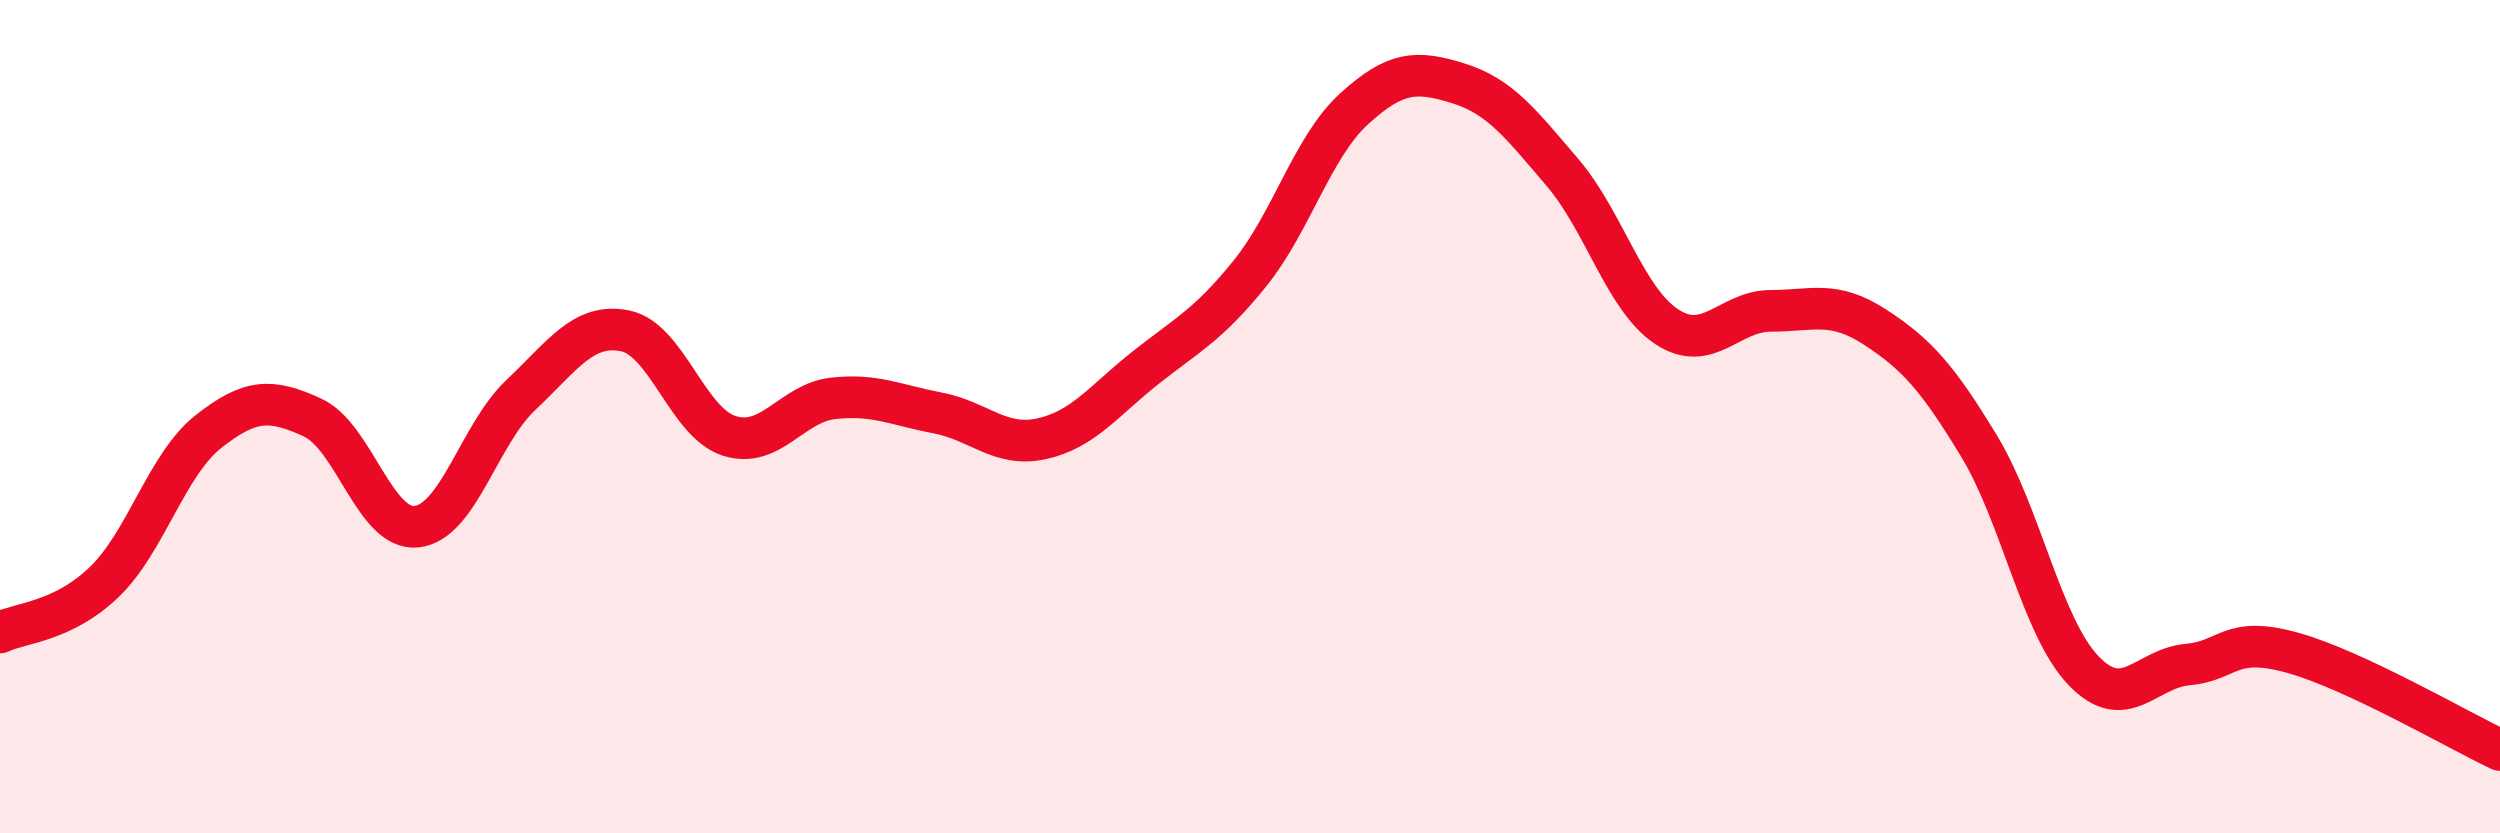
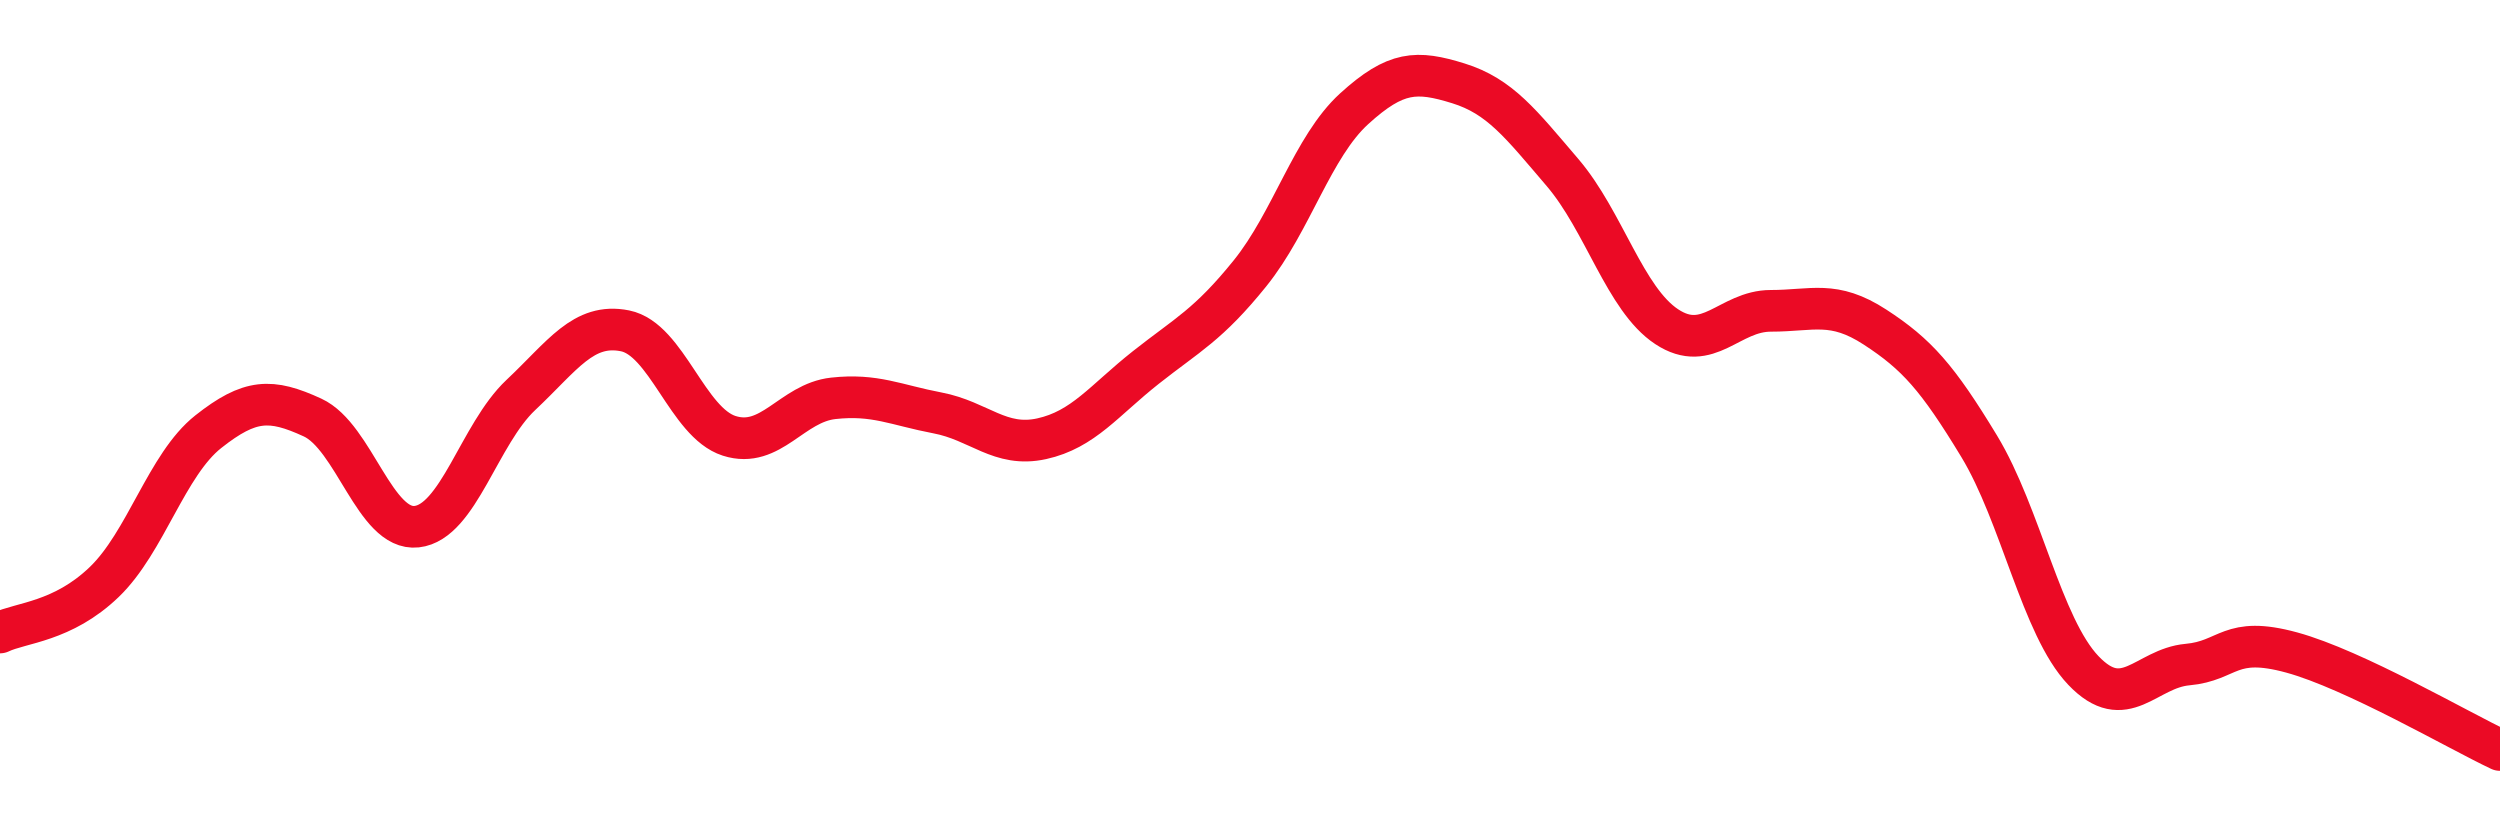
<svg xmlns="http://www.w3.org/2000/svg" width="60" height="20" viewBox="0 0 60 20">
-   <path d="M 0,15.18 C 0.5,14.94 1.5,14.93 2.5,13.97 C 3.5,13.01 4,11.15 5,10.36 C 6,9.57 6.5,9.56 7.5,10.02 C 8.5,10.48 9,12.75 10,12.64 C 11,12.53 11.5,10.42 12.5,9.48 C 13.5,8.54 14,7.74 15,7.94 C 16,8.14 16.5,10.14 17.5,10.46 C 18.5,10.78 19,9.67 20,9.56 C 21,9.45 21.5,9.72 22.5,9.91 C 23.5,10.1 24,10.75 25,10.53 C 26,10.31 26.5,9.61 27.5,8.82 C 28.5,8.03 29,7.8 30,6.56 C 31,5.32 31.5,3.52 32.5,2.61 C 33.5,1.7 34,1.69 35,2 C 36,2.31 36.5,2.97 37.5,4.14 C 38.5,5.31 39,7.18 40,7.84 C 41,8.5 41.5,7.46 42.5,7.46 C 43.5,7.46 44,7.2 45,7.85 C 46,8.5 46.5,9.06 47.5,10.71 C 48.5,12.36 49,15.04 50,16.09 C 51,17.14 51.5,16.04 52.5,15.95 C 53.5,15.86 53.5,15.25 55,15.66 C 56.5,16.07 59,17.53 60,18L60 20L0 20Z" fill="#EB0A25" opacity="0.1" stroke-linecap="round" stroke-linejoin="round" />
  <path d="M 0,15.18 C 0.5,14.94 1.5,14.93 2.5,13.97 C 3.5,13.01 4,11.15 5,10.36 C 6,9.57 6.5,9.56 7.5,10.02 C 8.5,10.48 9,12.75 10,12.64 C 11,12.53 11.5,10.42 12.5,9.48 C 13.5,8.54 14,7.74 15,7.94 C 16,8.14 16.5,10.14 17.5,10.46 C 18.5,10.78 19,9.67 20,9.56 C 21,9.45 21.5,9.72 22.5,9.91 C 23.5,10.1 24,10.75 25,10.53 C 26,10.31 26.5,9.61 27.5,8.82 C 28.5,8.03 29,7.8 30,6.56 C 31,5.32 31.5,3.52 32.5,2.61 C 33.5,1.7 34,1.69 35,2 C 36,2.31 36.5,2.97 37.5,4.14 C 38.5,5.31 39,7.18 40,7.84 C 41,8.5 41.5,7.46 42.5,7.46 C 43.5,7.46 44,7.2 45,7.85 C 46,8.5 46.5,9.06 47.5,10.71 C 48.5,12.36 49,15.04 50,16.09 C 51,17.14 51.5,16.04 52.5,15.95 C 53.5,15.86 53.5,15.25 55,15.66 C 56.5,16.07 59,17.53 60,18" stroke="#EB0A25" stroke-width="1" fill="none" stroke-linecap="round" stroke-linejoin="round" />
</svg>